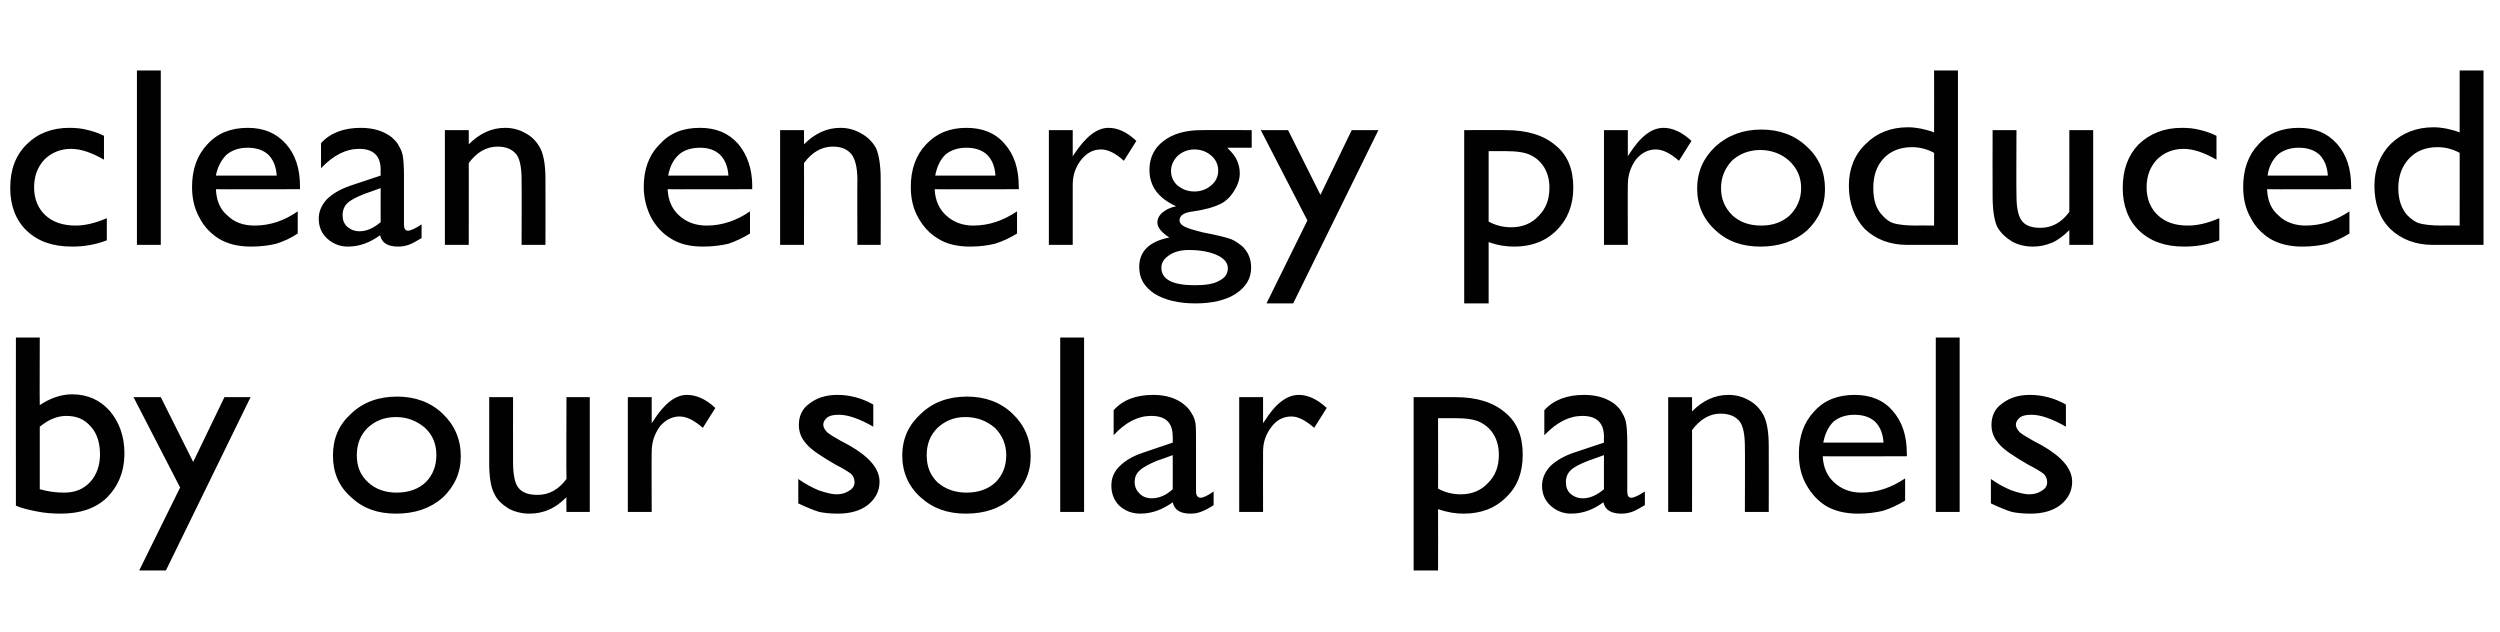
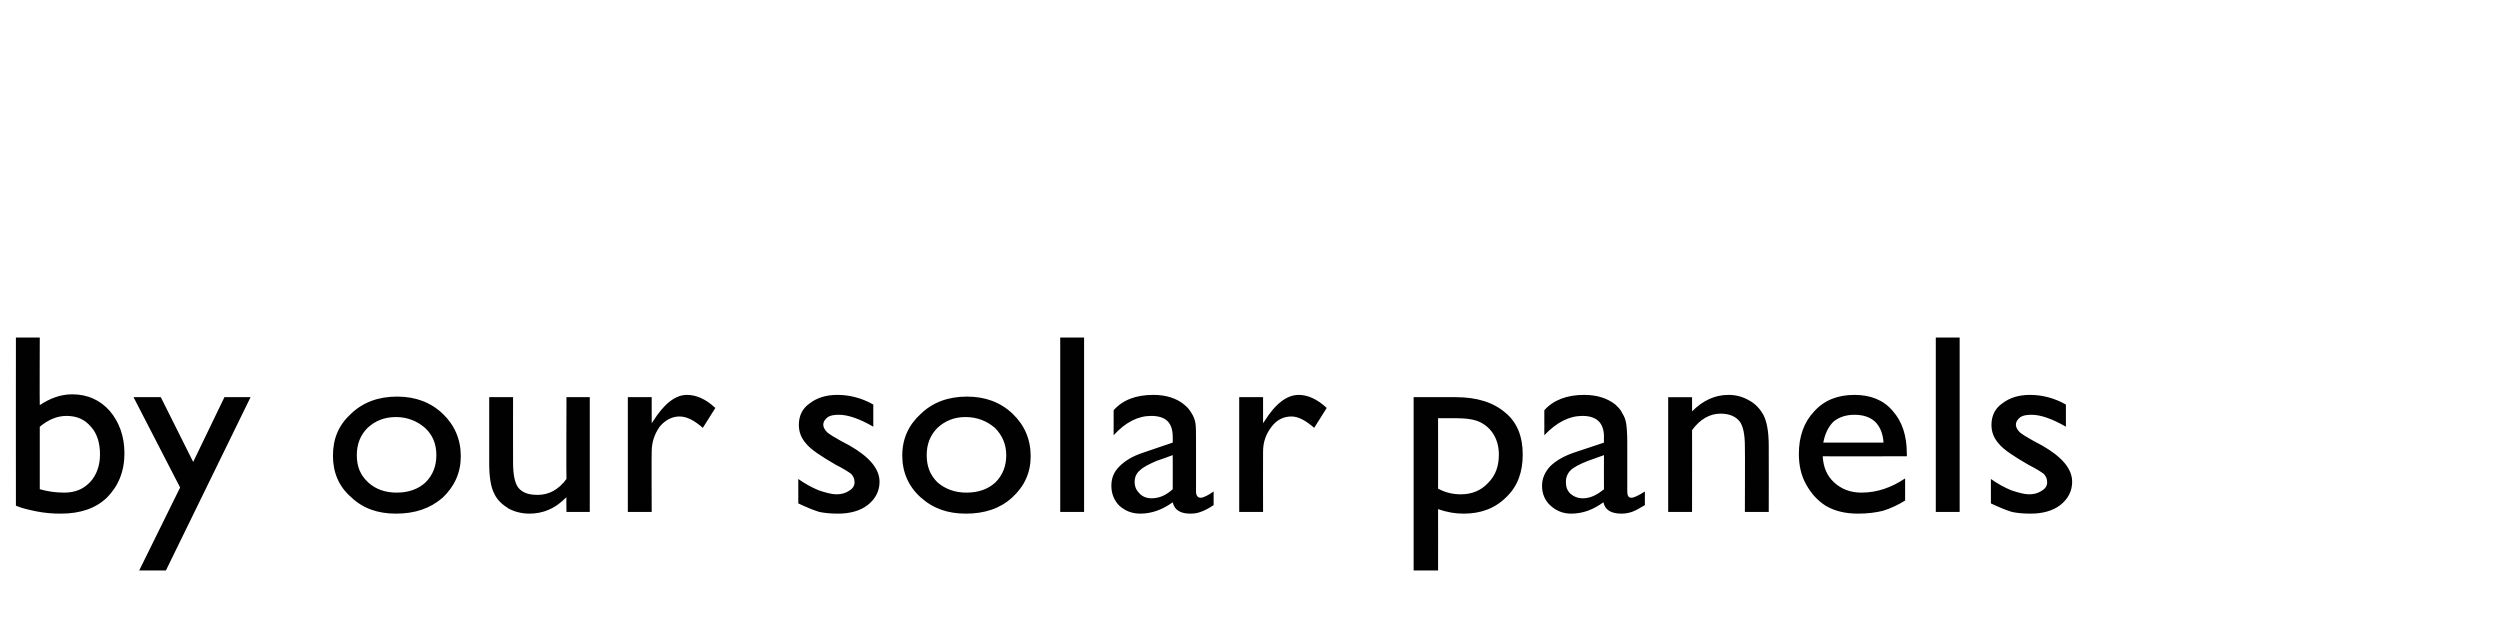
<svg xmlns="http://www.w3.org/2000/svg" version="1.1" width="440px" height="111.3px" viewBox="0 -12 440 111.3" style="top:-12px">
  <desc>clean energy produced by our solar panels</desc>
  <defs />
  <g id="Polygon100362">
    <path d="m2.8 47.4l4.2 0c0 0-.04 11.93 0 11.9c1.8-1.2 3.7-1.9 5.7-1.9c2.7 0 4.9 1 6.6 2.9c1.7 2 2.6 4.5 2.6 7.5c0 3.2-1.1 5.8-3.1 7.8c-2 1.9-4.7 2.8-8.1 2.8c-1.4 0-2.8-.1-4.3-.4c-1.5-.3-2.7-.6-3.6-1c-.02-.03 0-29.6 0-29.6zm8.9 13.8c-1.6 0-3.1.6-4.7 1.9c0 0 0 11 0 11c1.4.4 2.8.6 4.3.6c1.9 0 3.4-.6 4.6-1.9c1.1-1.2 1.7-2.9 1.7-4.8c0-2-.5-3.7-1.6-4.9c-1.1-1.3-2.5-1.9-4.3-1.9c0 0 0 0 0 0zm27.8-3.3l4.6 0l-14.9 30.5l-4.7 0l7.2-14.6l-8.2-15.9l4.8 0l5.7 11.4l5.5-11.4zm30.4-.1c3.2 0 5.9 1 8 3c2.1 2 3.2 4.5 3.2 7.5c0 2.9-1.1 5.3-3.2 7.3c-2.2 1.9-4.9 2.8-8.2 2.8c-3.2 0-5.8-.9-7.9-2.9c-2.2-1.9-3.2-4.4-3.2-7.3c0-3 1-5.4 3.2-7.4c2.1-2 4.8-3 8.1-3zm-.2 3.6c-2.1 0-3.7.7-5 1.9c-1.3 1.3-1.9 2.9-1.9 4.8c0 2 .6 3.5 2 4.8c1.3 1.2 3 1.8 5 1.8c2.1 0 3.8-.6 5.1-1.8c1.3-1.3 1.9-2.9 1.9-4.8c0-1.9-.6-3.5-2-4.8c-1.4-1.2-3.1-1.9-5.1-1.9zm30 16.7c0 0-.05-2.6 0-2.6c-.9.9-1.9 1.7-3.1 2.2c-1.1.5-2.3.7-3.4.7c-1.3 0-2.6-.3-3.7-.9c-1.1-.7-2-1.5-2.5-2.6c-.6-1.1-.9-2.9-.9-5.4c.01-.04 0-11.6 0-11.6l4.2 0c0 0-.02 11.5 0 11.5c0 2.1.3 3.6.9 4.4c.7.9 1.8 1.3 3.4 1.3c2 0 3.7-.9 5.1-2.8c-.05.01 0-14.4 0-14.4l4.1 0l0 20.2l-4.1 0zm15-20.2l0 4.6c0 0 .19-.34.2-.3c2-3.2 4-4.7 6-4.7c1.6 0 3.3.7 5 2.3c0 0-2.2 3.5-2.2 3.5c-1.5-1.3-2.8-2-4.1-2c-1.3 0-2.5.6-3.5 1.8c-.9 1.3-1.4 2.7-1.4 4.4c-.04.02 0 10.6 0 10.6l-4.2 0l0-20.2l4.2 0zm25.8 18.7c0 0 0-4.3 0-4.3c1.1.8 2.4 1.5 3.6 2c1.2.4 2.3.7 3.1.7c.9 0 1.6-.2 2.2-.6c.7-.4 1-.9 1-1.5c0-.6-.2-1.1-.6-1.5c-.4-.3-1.3-.9-2.7-1.6c-2.6-1.5-4.4-2.7-5.2-3.7c-.9-1-1.3-2.1-1.3-3.3c0-1.6.6-2.9 1.9-3.8c1.3-1 2.9-1.5 4.9-1.5c2 0 4.2.5 6.3 1.7c0 0 0 3.9 0 3.9c-2.4-1.4-4.5-2.1-6-2.1c-.9 0-1.5.1-2 .4c-.5.4-.8.8-.8 1.4c0 .4.3.9.7 1.3c.5.4 1.3.9 2.4 1.5c0 0 1.5.8 1.5.8c3.5 2 5.3 4.1 5.3 6.4c0 1.6-.7 3-2.1 4.1c-1.3 1-3.1 1.5-5.2 1.5c-1.2 0-2.4-.1-3.3-.3c-1-.3-2.2-.8-3.7-1.5zm29.7-18.8c3.2 0 5.9 1 8 3c2.1 2 3.2 4.5 3.2 7.5c0 2.9-1.1 5.3-3.3 7.3c-2.1 1.9-4.8 2.8-8.1 2.8c-3.2 0-5.8-.9-8-2.9c-2.1-1.9-3.2-4.4-3.2-7.3c0-3 1.1-5.4 3.3-7.4c2.1-2 4.8-3 8.1-3zm-.3 3.6c-2 0-3.6.7-4.9 1.9c-1.3 1.3-1.9 2.9-1.9 4.8c0 2 .6 3.5 1.9 4.8c1.4 1.2 3.1 1.8 5.1 1.8c2.1 0 3.8-.6 5.1-1.8c1.3-1.3 1.9-2.9 1.9-4.8c0-1.9-.7-3.5-2-4.8c-1.4-1.2-3.1-1.9-5.2-1.9zm16.7-14l4.2 0l0 30.7l-4.2 0l0-30.7zm23.9 18.5c0 0 0 8.6 0 8.6c0 .7.3 1.1.8 1.1c.5 0 1.3-.4 2.3-1.1c0 0 0 2.4 0 2.4c-.9.6-1.7 1-2.3 1.2c-.5.2-1.1.3-1.8.3c-1.7 0-2.8-.6-3.1-2c-1.8 1.3-3.7 2-5.7 2c-1.5 0-2.7-.5-3.7-1.4c-.9-.9-1.4-2.1-1.4-3.5c0-1.3.4-2.4 1.4-3.4c1-1 2.3-1.8 4.1-2.4c-.03 0 5.3-1.8 5.3-1.8c0 0 .02-1.04 0-1c0-2.5-1.2-3.7-3.8-3.7c-2.3 0-4.5 1.1-6.6 3.4c0 0 0-4.4 0-4.4c1.6-1.8 3.9-2.7 7-2.7c2.2 0 4.1.6 5.4 1.7c.5.4.9.8 1.3 1.5c.4.6.6 1.2.7 1.8c.1.6.1 1.7.1 3.4zm-7.8 9.8c1.4 0 2.6-.6 3.7-1.6c.02-.01 0-6 0-6c0 0-2.78 1.03-2.8 1c-1.4.6-2.4 1.1-3 1.7c-.6.5-.9 1.2-.9 2c0 .9.3 1.5.9 2.1c.5.5 1.2.8 2.1.8c0 0 0 0 0 0zm19.6-17.8l0 4.6c0 0 .21-.34.2-.3c2-3.2 4-4.7 6.1-4.7c1.5 0 3.2.7 4.9 2.3c0 0-2.2 3.5-2.2 3.5c-1.5-1.3-2.8-2-4-2c-1.4 0-2.6.6-3.5 1.8c-1 1.3-1.5 2.7-1.5 4.4c-.02.02 0 10.6 0 10.6l-4.2 0l0-20.2l4.2 0zm26.5 30.5l0-30.5c0 0 7.36-.02 7.4 0c3.7 0 6.6.9 8.7 2.7c2.1 1.7 3.1 4.2 3.1 7.4c0 3.1-.9 5.6-2.9 7.5c-2 2-4.5 2.9-7.5 2.9c-1.4 0-2.8-.2-4.5-.8c.02-.01 0 10.8 0 10.8l-4.3 0zm7.3-26.8c-.03.01-3 0-3 0c0 0 .02 12.45 0 12.4c1.3.7 2.6 1 4 1c2 0 3.6-.7 4.8-2c1.3-1.3 1.9-2.9 1.9-5c0-1.3-.3-2.5-.9-3.5c-.6-1-1.4-1.7-2.4-2.2c-1-.5-2.5-.7-4.4-.7zm30.3 4.3c0 0 0 8.6 0 8.6c0 .7.2 1.1.7 1.1c.5 0 1.3-.4 2.4-1.1c0 0 0 2.4 0 2.4c-1 .6-1.7 1-2.3 1.2c-.6.2-1.2.3-1.8.3c-1.8 0-2.9-.6-3.2-2c-1.8 1.3-3.6 2-5.7 2c-1.4 0-2.6-.5-3.6-1.4c-1-.9-1.5-2.1-1.5-3.5c0-1.3.5-2.4 1.4-3.4c1-1 2.4-1.8 4.1-2.4c.02 0 5.4-1.8 5.4-1.8c0 0-.03-1.04 0-1c0-2.5-1.3-3.7-3.8-3.7c-2.3 0-4.5 1.1-6.7 3.4c0 0 0-4.4 0-4.4c1.6-1.8 4-2.7 7-2.7c2.3 0 4.1.6 5.5 1.7c.4.4.9.8 1.2 1.5c.4.6.6 1.2.7 1.8c.1.6.2 1.7.2 3.4zm-7.8 9.8c1.3 0 2.5-.6 3.7-1.6c-.03-.01 0-6 0-6c0 0-2.84 1.03-2.8 1c-1.5.6-2.5 1.1-3.1 1.7c-.5.5-.8 1.2-.8 2c0 .9.2 1.5.8 2.1c.6.5 1.3.8 2.2.8c0 0 0 0 0 0zm19.2-17.8c0 0 .02 2.55 0 2.5c1.9-1.9 4-2.9 6.4-2.9c1.3 0 2.5.3 3.7 1c1.1.6 1.9 1.5 2.5 2.6c.6 1.2.9 3 .9 5.4c.02.03 0 11.6 0 11.6l-4.2 0c0 0 .04-11.52 0-11.5c0-2.1-.3-3.6-.9-4.4c-.7-.9-1.8-1.4-3.4-1.4c-1.9 0-3.6 1-5 2.9c.02-.04 0 14.4 0 14.4l-4.2 0l0-20.2l4.2 0zm37.8 10.4c0 0-14.83.04-14.8 0c.1 2 .8 3.5 2 4.6c1.3 1.2 2.9 1.8 4.8 1.8c2.8 0 5.3-.9 7.7-2.5c0 0 0 3.9 0 3.9c-1.3.8-2.6 1.4-3.9 1.8c-1.2.3-2.7.5-4.4.5c-2.3 0-4.2-.5-5.7-1.4c-1.4-.9-2.5-2.1-3.4-3.7c-.9-1.6-1.3-3.4-1.3-5.4c0-3.1.9-5.6 2.7-7.5c1.8-2 4.2-2.9 7.1-2.9c2.8 0 5.1.9 6.7 2.8c1.7 1.9 2.5 4.4 2.5 7.5c.03.03 0 .5 0 .5zm-14.7-2.4c0 0 10.6 0 10.6 0c-.1-1.6-.6-2.8-1.5-3.7c-.9-.8-2.1-1.2-3.6-1.2c-1.5 0-2.7.4-3.7 1.2c-.9.9-1.5 2.1-1.8 3.7zm19.8-18.5l4.2 0l0 30.7l-4.2 0l0-30.7zm9.7 29.2c0 0 0-4.3 0-4.3c1.1.8 2.4 1.5 3.6 2c1.2.4 2.3.7 3.1.7c.9 0 1.6-.2 2.2-.6c.7-.4 1-.9 1-1.5c0-.6-.2-1.1-.6-1.5c-.4-.3-1.3-.9-2.7-1.6c-2.6-1.5-4.4-2.7-5.2-3.7c-.9-1-1.3-2.1-1.3-3.3c0-1.6.6-2.9 1.9-3.8c1.3-1 2.9-1.5 4.9-1.5c2 0 4.2.5 6.3 1.7c0 0 0 3.9 0 3.9c-2.4-1.4-4.5-2.1-6-2.1c-.9 0-1.5.1-2 .4c-.5.4-.8.8-.8 1.4c0 .4.3.9.7 1.3c.5.4 1.3.9 2.4 1.5c0 0 1.5.8 1.5.8c3.5 2 5.3 4.1 5.3 6.4c0 1.6-.7 3-2.1 4.1c-1.3 1-3.1 1.5-5.2 1.5c-1.2 0-2.4-.1-3.3-.3c-1-.3-2.2-.8-3.7-1.5z" stroke="none" fill="#010102" />
  </g>
  <g id="Polygon100361">
-     <path d="m13.3 27.7c1.6 0 3.4-.4 5.5-1.3c0 0 0 3.9 0 3.9c-2.1.8-4.1 1.1-6.1 1.1c-3.4 0-6-.9-8-2.8c-1.9-1.8-2.9-4.4-2.9-7.5c0-3.2.9-5.7 2.9-7.7c1.9-1.9 4.4-2.9 7.5-2.9c1.1 0 2.1.1 2.9.3c.9.2 2 .5 3.2 1.1c0 0 0 4.2 0 4.2c-2.1-1.2-4-1.9-5.8-1.9c-1.9 0-3.5.7-4.7 1.9c-1.2 1.3-1.8 2.9-1.8 4.9c0 2 .7 3.7 2 4.9c1.3 1.2 3.1 1.8 5.3 1.8c0 0 0 0 0 0zm10.8-27.3l4.2 0l0 30.7l-4.2 0l0-30.7zm28.7 20.9c0 0-14.85.04-14.8 0c.1 2 .7 3.5 2 4.6c1.2 1.2 2.8 1.8 4.8 1.8c2.8 0 5.3-.9 7.6-2.5c0 0 0 3.9 0 3.9c-1.2.8-2.5 1.4-3.8 1.8c-1.2.3-2.7.5-4.4.5c-2.4 0-4.2-.5-5.7-1.4c-1.4-.9-2.6-2.1-3.4-3.7c-.9-1.6-1.3-3.4-1.3-5.4c0-3.1.9-5.6 2.7-7.5c1.8-2 4.2-2.9 7.1-2.9c2.8 0 5 .9 6.7 2.8c1.7 1.9 2.5 4.4 2.5 7.5c.01.03 0 .5 0 .5zm-14.8-2.4c0 0 10.7 0 10.7 0c-.1-1.6-.6-2.8-1.5-3.7c-.9-.8-2.1-1.2-3.6-1.2c-1.5 0-2.7.4-3.7 1.2c-.9.9-1.6 2.1-1.9 3.7zm33.1 0c0 0 0 8.6 0 8.6c0 .7.2 1.1.7 1.1c.5 0 1.3-.4 2.4-1.1c0 0 0 2.4 0 2.4c-1 .6-1.7 1-2.3 1.2c-.6.2-1.2.3-1.8.3c-1.8 0-2.9-.6-3.2-2c-1.8 1.3-3.6 2-5.7 2c-1.4 0-2.6-.5-3.6-1.4c-1-.9-1.5-2.1-1.5-3.5c0-1.3.5-2.4 1.4-3.4c1-1 2.4-1.8 4.1-2.4c.02 0 5.4-1.8 5.4-1.8c0 0-.03-1.04 0-1c0-2.5-1.3-3.7-3.8-3.7c-2.3 0-4.5 1.1-6.7 3.4c0 0 0-4.4 0-4.4c1.6-1.8 4-2.7 7-2.7c2.3 0 4.1.6 5.5 1.7c.4.4.9.8 1.2 1.5c.4.6.6 1.2.7 1.8c.1.6.2 1.7.2 3.4zm-7.8 9.8c1.3 0 2.5-.6 3.7-1.6c-.03-.01 0-6 0-6c0 0-2.84 1.03-2.8 1c-1.5.6-2.5 1.1-3.1 1.7c-.5.5-.8 1.2-.8 2c0 .9.2 1.5.8 2.1c.6.5 1.3.8 2.2.8c0 0 0 0 0 0zm19.2-17.8c0 0 .02 2.55 0 2.5c1.9-1.9 4-2.9 6.4-2.9c1.3 0 2.5.3 3.7 1c1.1.6 1.9 1.5 2.5 2.6c.6 1.2.9 3 .9 5.4c.02.03 0 11.6 0 11.6l-4.2 0c0 0 .04-11.52 0-11.5c0-2.1-.3-3.6-.9-4.4c-.7-.9-1.8-1.4-3.3-1.4c-2 0-3.7 1-5.1 2.9c.02-.04 0 14.4 0 14.4l-4.2 0l0-20.2l4.2 0zm49.9 10.4c0 0-14.9.04-14.9 0c.1 2 .8 3.5 2 4.6c1.3 1.2 2.9 1.8 4.9 1.8c2.7 0 5.3-.9 7.6-2.5c0 0 0 3.9 0 3.9c-1.3.8-2.6 1.4-3.8 1.8c-1.3.3-2.8.5-4.5.5c-2.3 0-4.2-.5-5.6-1.4c-1.5-.9-2.6-2.1-3.5-3.7c-.8-1.6-1.3-3.4-1.3-5.4c0-3.1.9-5.6 2.8-7.5c1.8-2 4.1-2.9 7.1-2.9c2.8 0 5 .9 6.7 2.8c1.6 1.9 2.5 4.4 2.5 7.5c-.04.03 0 .5 0 .5zm-14.8-2.4c0 0 10.6 0 10.6 0c-.1-1.6-.6-2.8-1.5-3.7c-.9-.8-2-1.2-3.5-1.2c-1.5 0-2.8.4-3.7 1.2c-1 .9-1.6 2.1-1.9 3.7zm23.9-8c0 0 .03 2.55 0 2.5c1.9-1.9 4-2.9 6.4-2.9c1.3 0 2.5.3 3.7 1c1.1.6 2 1.5 2.6 2.6c.5 1.2.8 3 .8 5.4c.03.03 0 11.6 0 11.6l-4.1 0c0 0-.04-11.52 0-11.5c0-2.1-.4-3.6-1-4.4c-.7-.9-1.8-1.4-3.3-1.4c-2 0-3.7 1-5.1 2.9c.03-.04 0 14.4 0 14.4l-4.2 0l0-20.2l4.2 0zm37.8 10.4c0 0-14.82.04-14.8 0c.1 2 .8 3.5 2 4.6c1.3 1.2 2.9 1.8 4.8 1.8c2.8 0 5.3-.9 7.7-2.5c0 0 0 3.9 0 3.9c-1.3.8-2.6 1.4-3.9 1.8c-1.2.3-2.7.5-4.4.5c-2.3 0-4.2-.5-5.6-1.4c-1.5-.9-2.6-2.1-3.5-3.7c-.9-1.6-1.3-3.4-1.3-5.4c0-3.1.9-5.6 2.7-7.5c1.9-2 4.2-2.9 7.1-2.9c2.8 0 5.1.9 6.7 2.8c1.7 1.9 2.5 4.4 2.5 7.5c.04.03 0 .5 0 .5zm-14.7-2.4c0 0 10.6 0 10.6 0c-.1-1.6-.6-2.8-1.5-3.7c-.9-.8-2.1-1.2-3.6-1.2c-1.5 0-2.7.4-3.7 1.2c-.9.9-1.5 2.1-1.8 3.7zm24.2-8l0 4.6c0 0 .24-.34.2-.3c2.1-3.2 4.1-4.7 6.1-4.7c1.6 0 3.2.7 4.9 2.3c0 0-2.2 3.5-2.2 3.5c-1.4-1.3-2.8-2-4-2c-1.4 0-2.5.6-3.5 1.8c-1 1.3-1.5 2.7-1.5 4.4c.01.02 0 10.6 0 10.6l-4.2 0l0-20.2l4.2 0zm18.2 13.4c-3.1-1.4-4.7-3.5-4.7-6.4c0-2.2.9-3.9 2.5-5.1c1.7-1.3 3.9-1.9 6.8-1.9c-.05-.02 8.7 0 8.7 0l0 3.1c0 0-4.32 0-4.3 0c.8.8 1.4 1.5 1.7 2.2c.3.7.5 1.4.5 2.3c0 1-.3 2-1 3.1c-.6 1-1.4 1.8-2.4 2.3c-1 .5-2.6 1-4.8 1.3c-1.6.2-2.4.7-2.4 1.6c0 .4.3.8.9 1.1c.6.3 1.6.6 3.2 1c2.6.5 4.2.9 5 1.2c.7.3 1.4.8 2 1.3c1 1 1.5 2.2 1.5 3.7c0 1.9-.9 3.4-2.7 4.6c-1.7 1.1-4.1 1.7-7.1 1.7c-3 0-5.4-.6-7.2-1.7c-1.8-1.2-2.7-2.7-2.7-4.7c0-2.7 1.7-4.5 5.3-5.2c-1.4-.9-2.1-1.8-2.1-2.6c0-.7.3-1.3.9-1.8c.6-.5 1.4-.9 2.4-1.1c0 0 0 0 0 0zm3.2-10c-1.1 0-2.1.4-2.9 1.1c-.8.8-1.2 1.7-1.2 2.7c0 1 .4 1.9 1.2 2.6c.8.6 1.7 1 2.9 1c1.2 0 2.2-.4 3-1.1c.8-.7 1.2-1.5 1.2-2.6c0-1-.4-1.9-1.2-2.6c-.8-.7-1.8-1.1-3-1.1zm-1 17.7c-1.4 0-2.5.3-3.4.9c-.9.6-1.4 1.3-1.4 2.2c0 2.1 2 3.1 5.9 3.1c1.8 0 3.3-.2 4.3-.8c1-.5 1.5-1.2 1.5-2.2c0-.9-.6-1.7-1.9-2.3c-1.3-.6-3-.9-5-.9zm28.7-21.1l4.7 0l-15 30.5l-4.7 0l7.2-14.6l-8.2-15.9l4.8 0l5.7 11.4l5.5-11.4zm19.8 30.5l0-30.5c0 0 7.34-.02 7.3 0c3.8 0 6.7.9 8.8 2.7c2.1 1.7 3.1 4.2 3.1 7.4c0 3.1-1 5.6-2.9 7.5c-2 2-4.5 2.9-7.5 2.9c-1.4 0-2.9-.2-4.5-.8c0-.01 0 10.8 0 10.8l-4.3 0zm7.3-26.8c-.05.01-3 0-3 0c0 0 0 12.45 0 12.4c1.3.7 2.6 1 4 1c2 0 3.6-.7 4.8-2c1.3-1.3 1.9-2.9 1.9-5c0-1.3-.3-2.5-.9-3.5c-.6-1-1.4-1.7-2.4-2.2c-1-.5-2.5-.7-4.4-.7zm21.5-3.7l0 4.6c0 0 .19-.34.2-.3c2-3.2 4-4.7 6.1-4.7c1.5 0 3.2.7 4.9 2.3c0 0-2.2 3.5-2.2 3.5c-1.5-1.3-2.8-2-4.1-2c-1.3 0-2.5.6-3.5 1.8c-.9 1.3-1.4 2.7-1.4 4.4c-.04.02 0 10.6 0 10.6l-4.2 0l0-20.2l4.2 0zm23.5-.1c3.2 0 5.9 1 8 3c2.2 2 3.2 4.5 3.2 7.5c0 2.9-1.1 5.3-3.2 7.3c-2.2 1.9-4.9 2.8-8.2 2.8c-3.1 0-5.8-.9-7.9-2.9c-2.1-1.9-3.2-4.4-3.2-7.3c0-3 1.1-5.4 3.2-7.4c2.2-2 4.9-3 8.1-3zm-.2 3.6c-2 0-3.7.7-5 1.9c-1.2 1.3-1.9 2.9-1.9 4.8c0 2 .7 3.5 2 4.8c1.3 1.2 3 1.8 5.1 1.8c2 0 3.7-.6 5-1.8c1.3-1.3 2-2.9 2-4.8c0-1.9-.7-3.5-2.1-4.8c-1.3-1.2-3.1-1.9-5.1-1.9zm30.6-14l4.2 0l0 30.7c0 0-8.91-.01-8.9 0c-3.1 0-5.6-1-7.5-2.8c-1.8-1.9-2.8-4.5-2.8-7.6c0-3 1-5.5 3-7.4c1.9-1.9 4.4-2.9 7.4-2.9c1.4 0 3 .3 4.6.9c.02-.01 0-10.9 0-10.9zm0 27.3c0 0 .02-12.85 0-12.8c-1.3-.7-2.6-1-3.9-1c-2.1 0-3.8.7-5 2c-1.2 1.3-1.8 3-1.8 5.2c0 2.1.5 3.7 1.6 4.8c.6.7 1.3 1.2 2 1.4c.7.2 2 .4 3.9.4c-.01-.04 3.2 0 3.2 0zm23.8 3.4c0 0 .02-2.6 0-2.6c-.9.9-1.9 1.7-3 2.2c-1.2.5-2.3.7-3.4.7c-1.4 0-2.6-.3-3.7-.9c-1.1-.7-2-1.5-2.6-2.6c-.5-1.1-.8-2.9-.8-5.4c-.03-.04 0-11.6 0-11.6l4.2 0c0 0-.05 11.5 0 11.5c0 2.1.3 3.6.9 4.4c.6.9 1.8 1.3 3.3 1.3c2 0 3.7-.9 5.1-2.8c.02.01 0-14.4 0-14.4l4.2 0l0 20.2l-4.2 0zm20.9-3.4c1.6 0 3.4-.4 5.5-1.3c0 0 0 3.9 0 3.9c-2.1.8-4.2 1.1-6.2 1.1c-3.3 0-5.9-.9-7.9-2.8c-1.9-1.8-2.9-4.4-2.9-7.5c0-3.2.9-5.7 2.8-7.7c2-1.9 4.5-2.9 7.6-2.9c1.1 0 2.1.1 2.9.3c.9.2 2 .5 3.2 1.1c0 0 0 4.2 0 4.2c-2.1-1.2-4-1.9-5.8-1.9c-1.9 0-3.5.7-4.7 1.9c-1.2 1.3-1.8 2.9-1.8 4.9c0 2 .7 3.7 2 4.9c1.3 1.2 3 1.8 5.3 1.8c0 0 0 0 0 0zm28.7-6.4c0 0-14.84.04-14.8 0c.1 2 .7 3.5 2 4.6c1.2 1.2 2.9 1.8 4.8 1.8c2.8 0 5.3-.9 7.7-2.5c0 0 0 3.9 0 3.9c-1.3.8-2.6 1.4-3.9 1.8c-1.2.3-2.7.5-4.4.5c-2.3 0-4.2-.5-5.7-1.4c-1.4-.9-2.6-2.1-3.4-3.7c-.9-1.6-1.3-3.4-1.3-5.4c0-3.1.9-5.6 2.7-7.5c1.8-2 4.2-2.9 7.1-2.9c2.8 0 5 .9 6.7 2.8c1.7 1.9 2.5 4.4 2.5 7.5c.02.03 0 .5 0 .5zm-14.7-2.4c0 0 10.6 0 10.6 0c-.1-1.6-.6-2.8-1.5-3.7c-.9-.8-2.1-1.2-3.6-1.2c-1.5 0-2.7.4-3.7 1.2c-.9.9-1.6 2.1-1.8 3.7zm33.8-18.5l4.2 0l0 30.7c0 0-8.92-.01-8.9 0c-3.1 0-5.6-1-7.5-2.8c-1.9-1.9-2.8-4.5-2.8-7.6c0-3 1-5.5 2.9-7.4c2-1.9 4.5-2.9 7.5-2.9c1.4 0 3 .3 4.6.9c.01-.01 0-10.9 0-10.9zm0 27.3c0 0 .01-12.85 0-12.8c-1.3-.7-2.6-1-3.9-1c-2.1 0-3.8.7-5 2c-1.2 1.3-1.9 3-1.9 5.2c0 2.1.6 3.7 1.6 4.8c.7.7 1.4 1.2 2.1 1.4c.7.2 2 .4 3.9.4c-.03-.04 3.2 0 3.2 0z" stroke="none" fill="#010102" />
-   </g>
+     </g>
</svg>